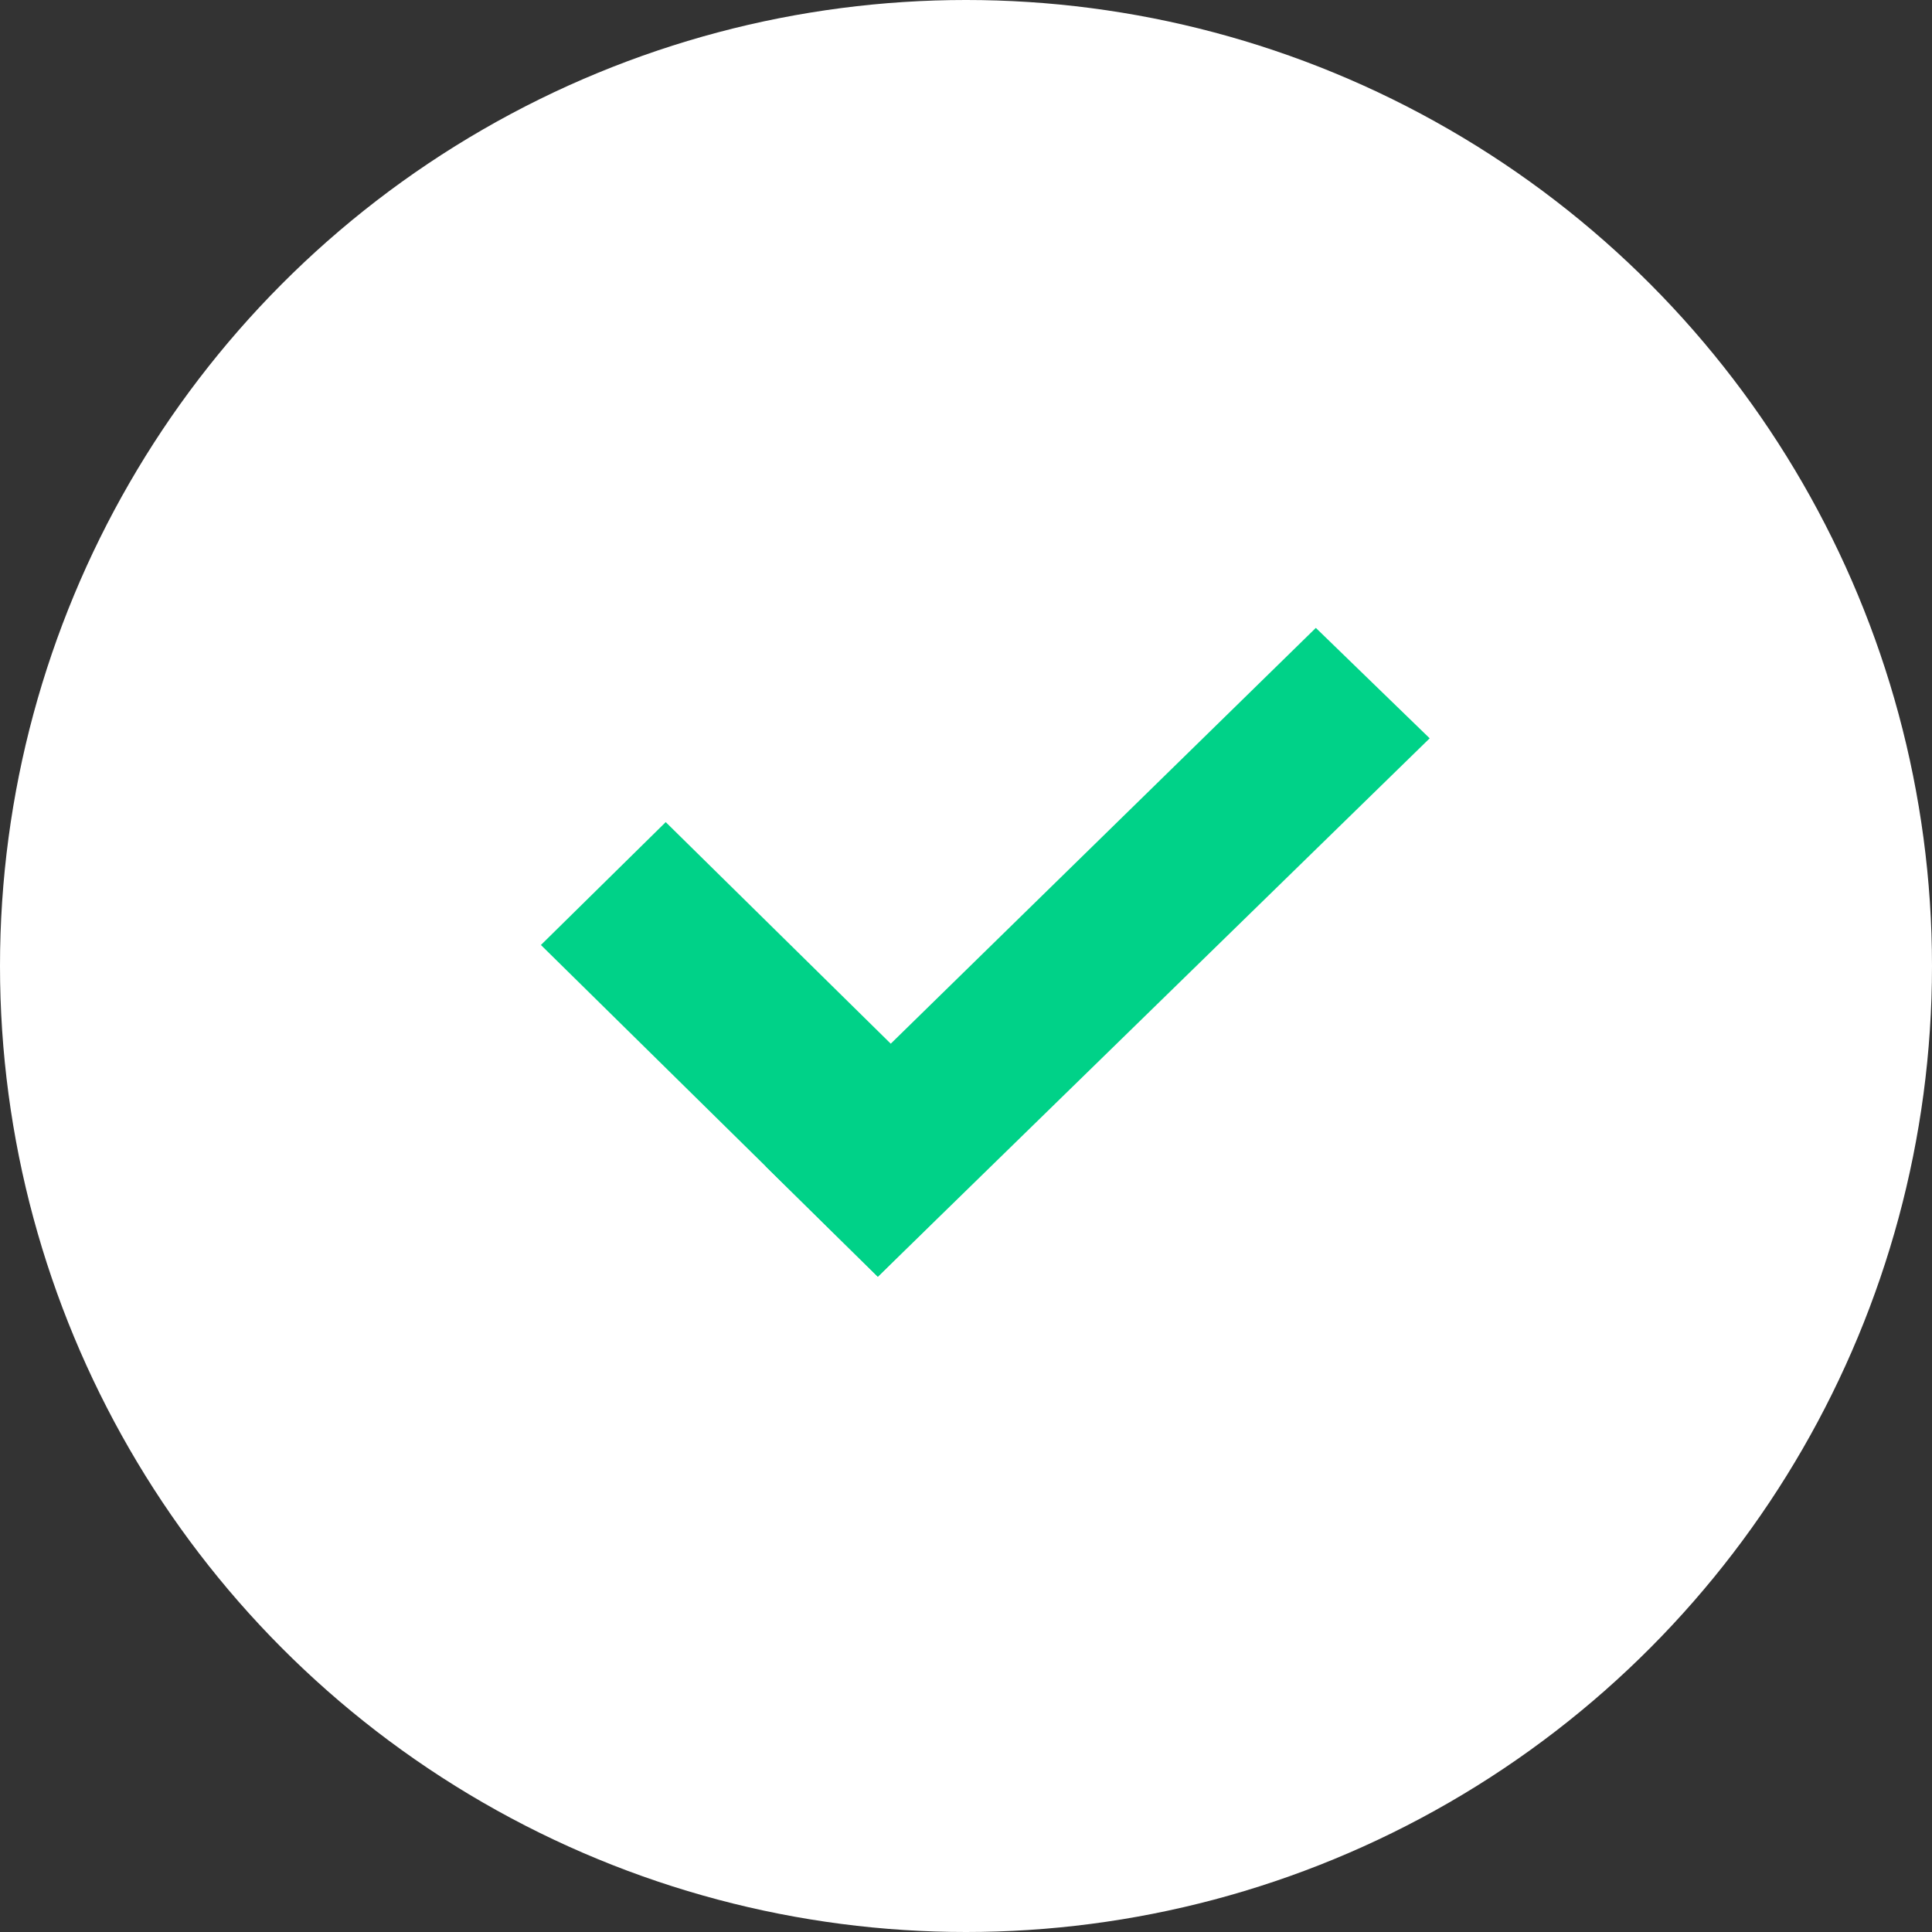
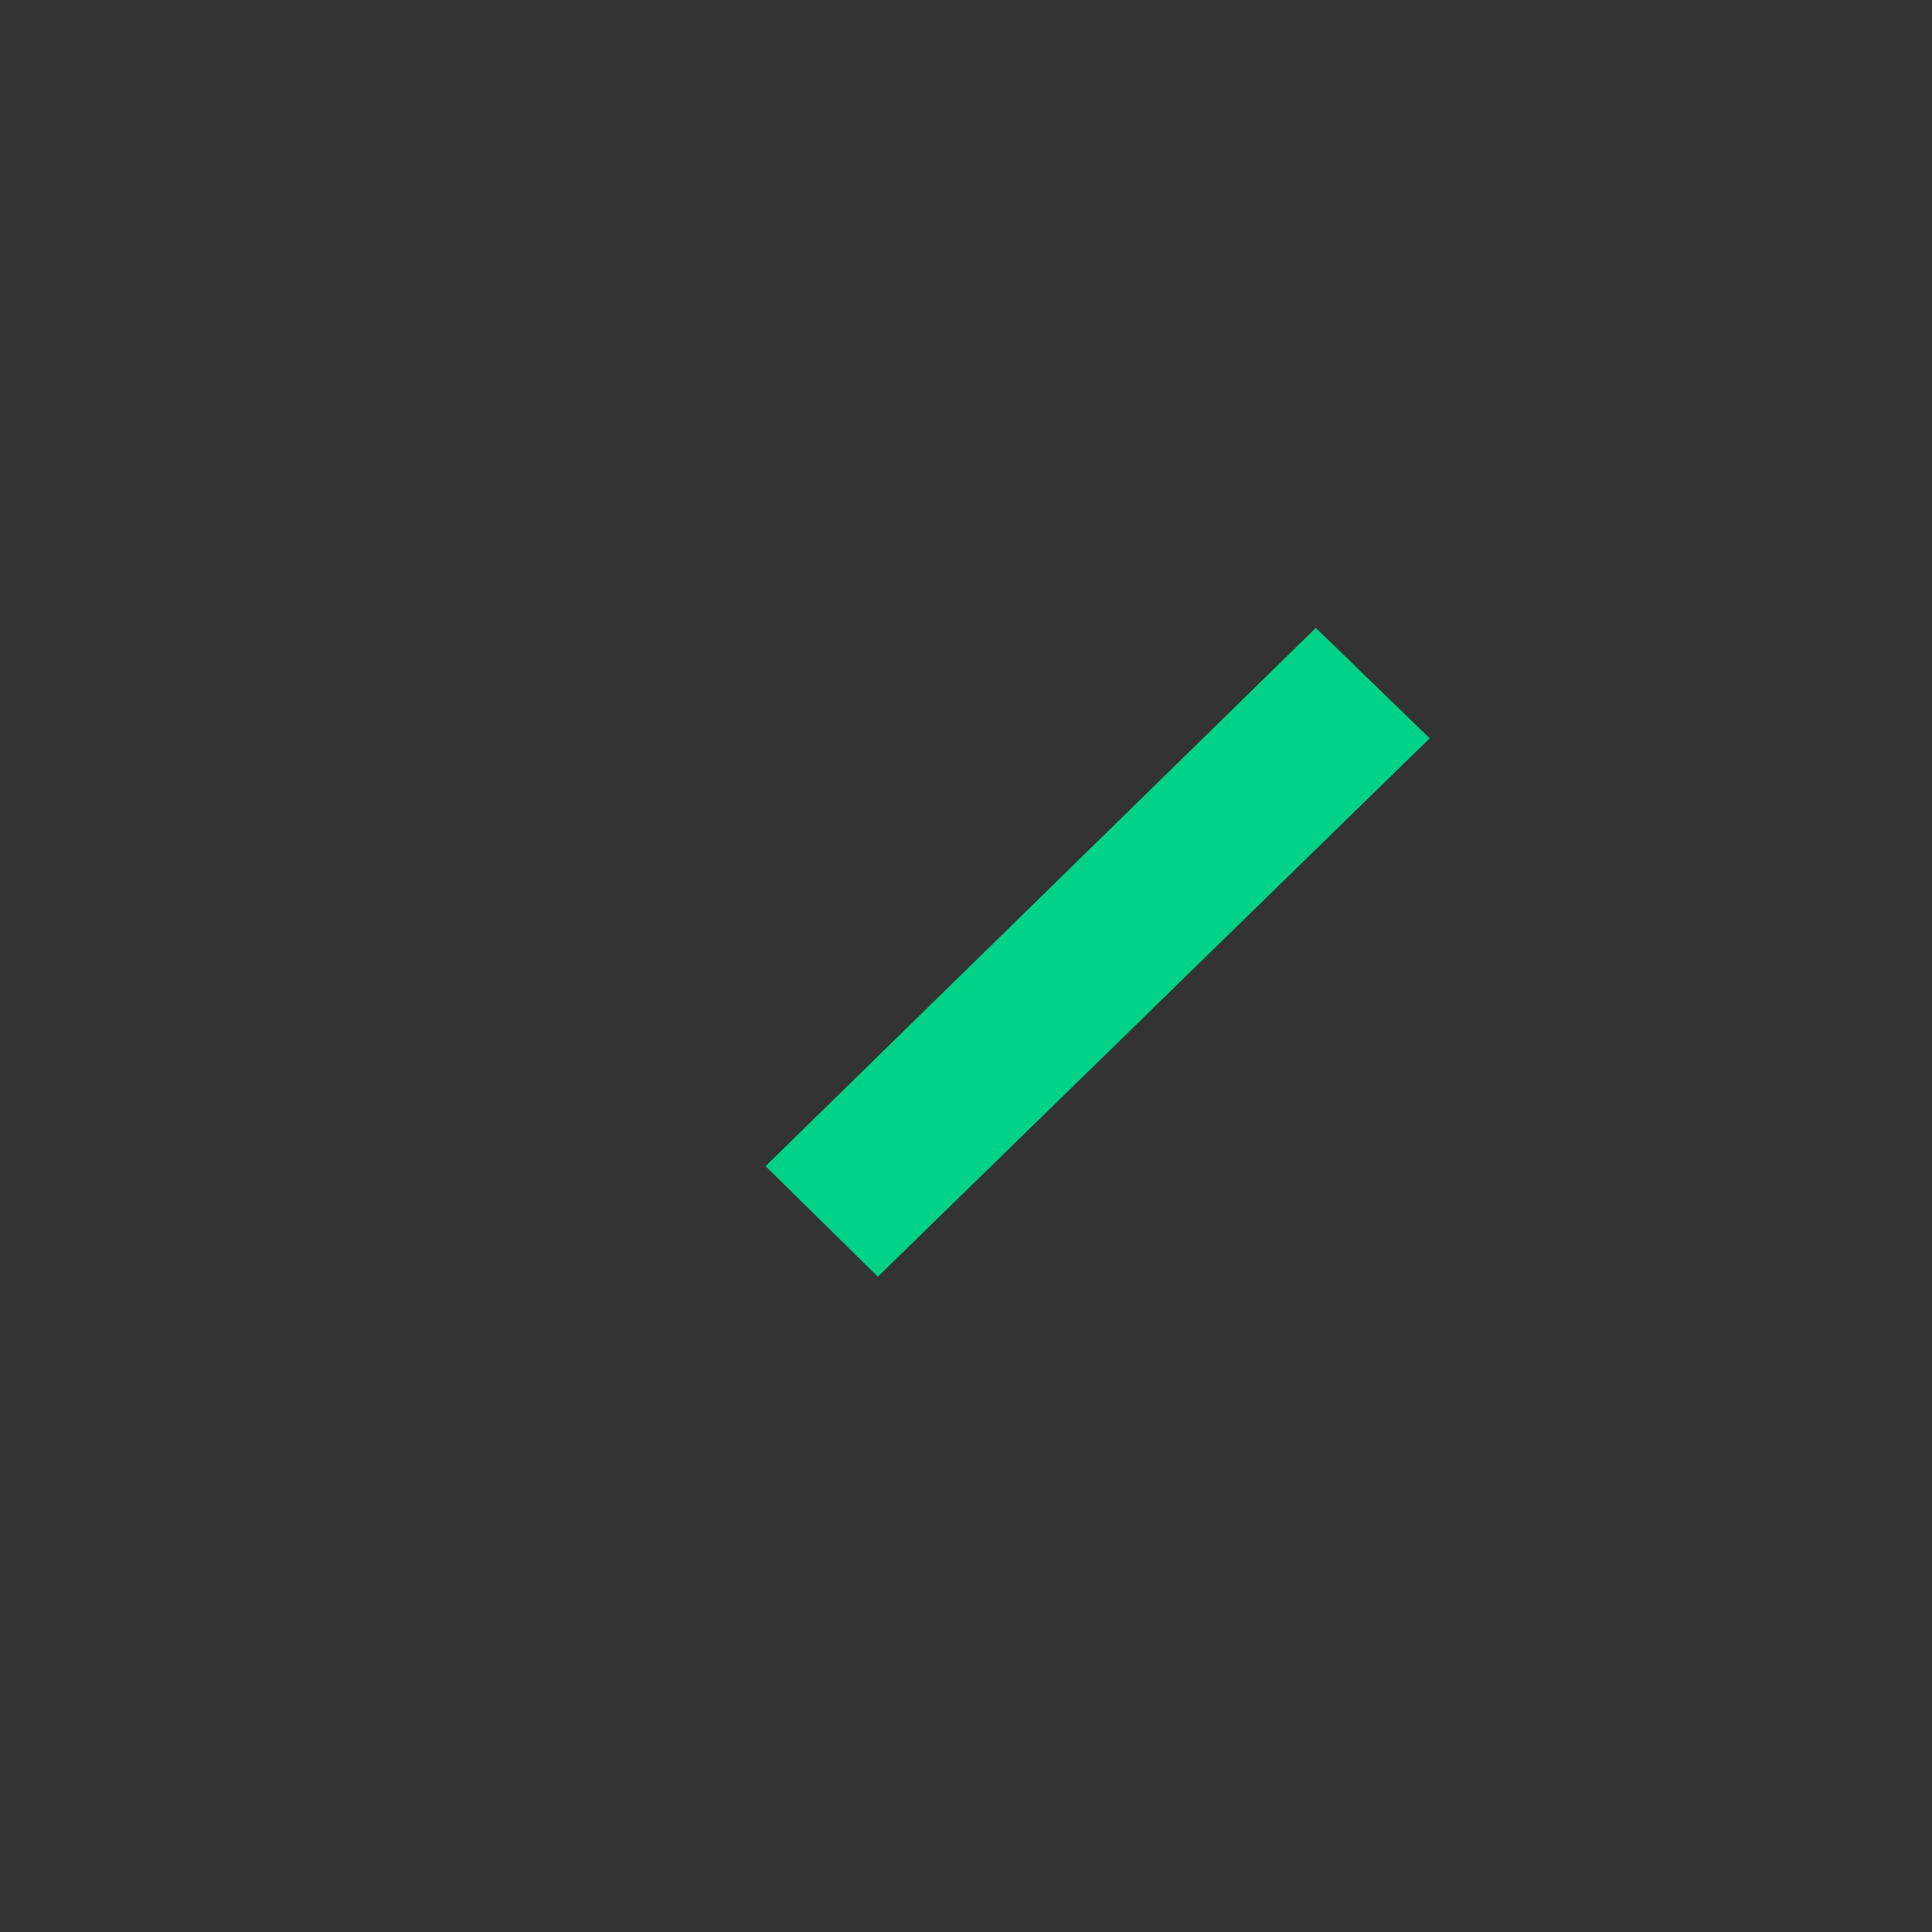
<svg xmlns="http://www.w3.org/2000/svg" width="40" height="40" viewBox="0 0 40 40" fill="none">
  <rect x="0" y="0" width="40" height="40" fill="#333333" stroke="none" />
-   <circle cx="20" cy="20" r="20" fill="white" />
  <path d="M27.243 13L15.85 24.144L18.175 26.433L29.6 15.286L27.243 13Z" fill="#00D288" />
-   <path d="M13.783 17.021L20.758 23.889L18.174 26.433L11.199 19.565L13.783 17.021Z" fill="#00D288" />
</svg>